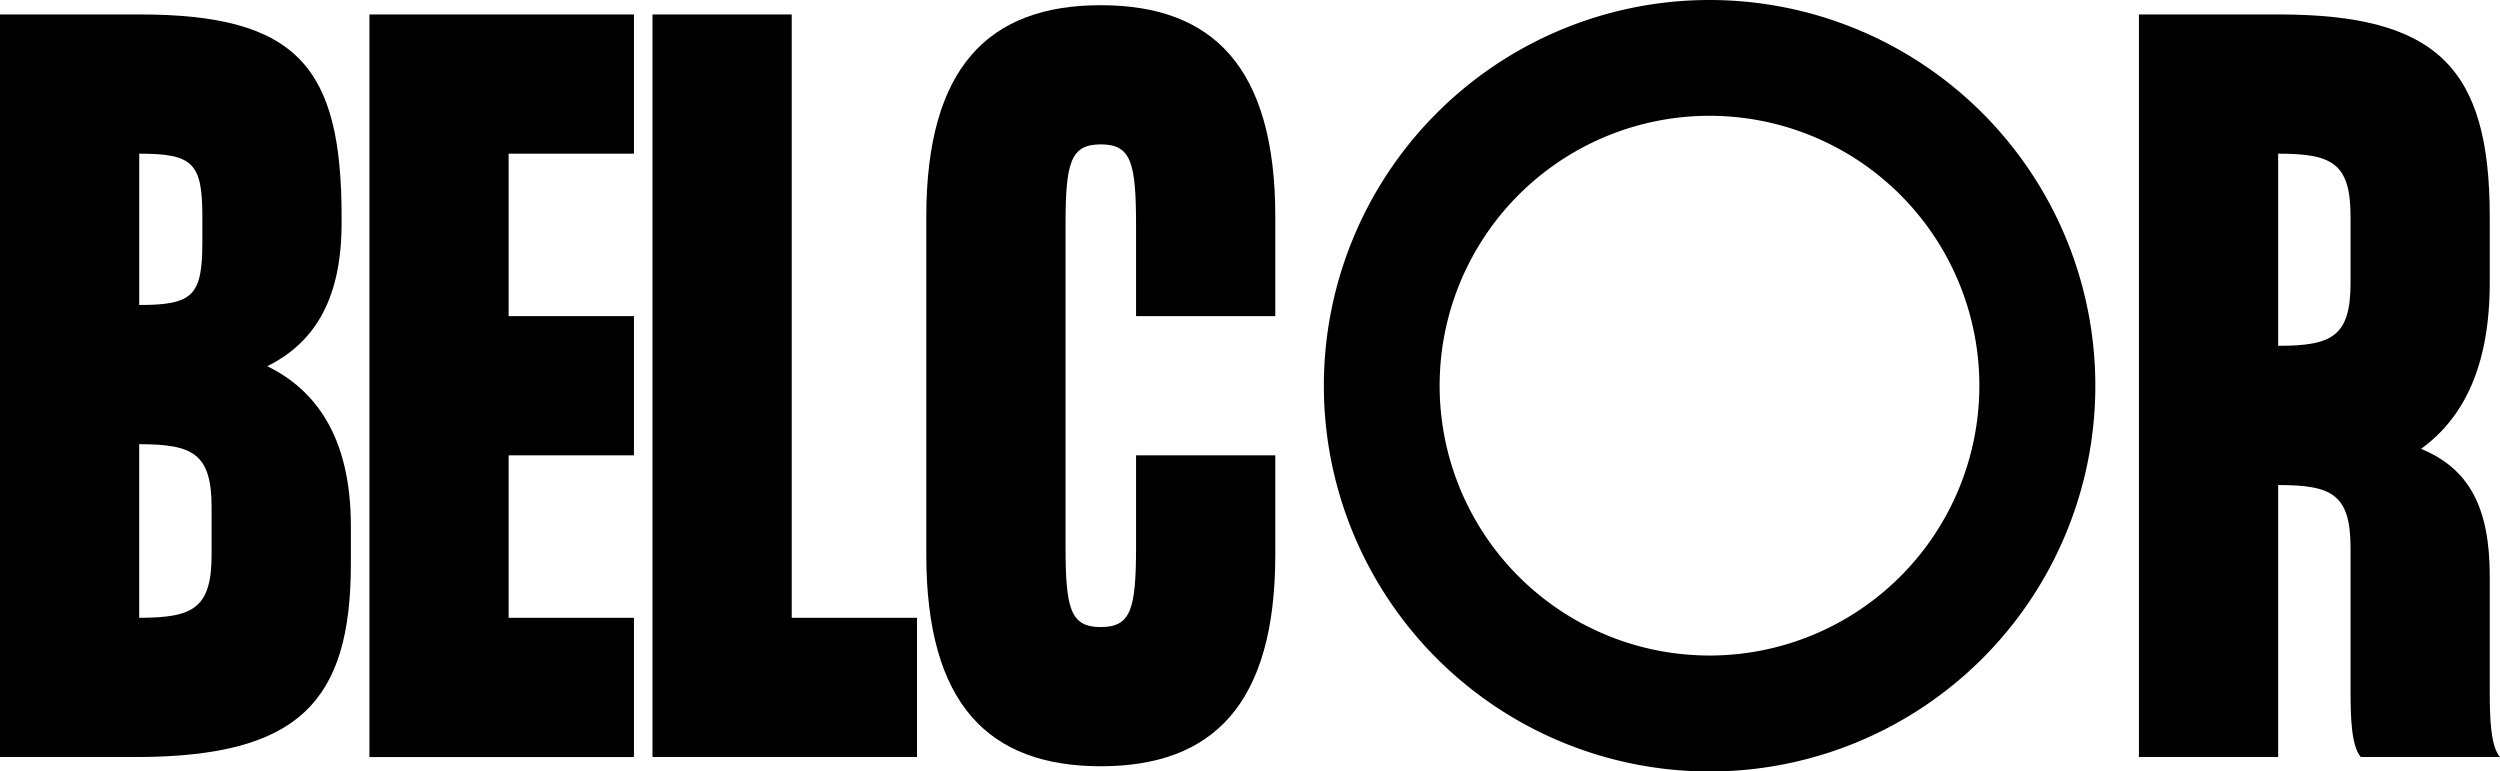
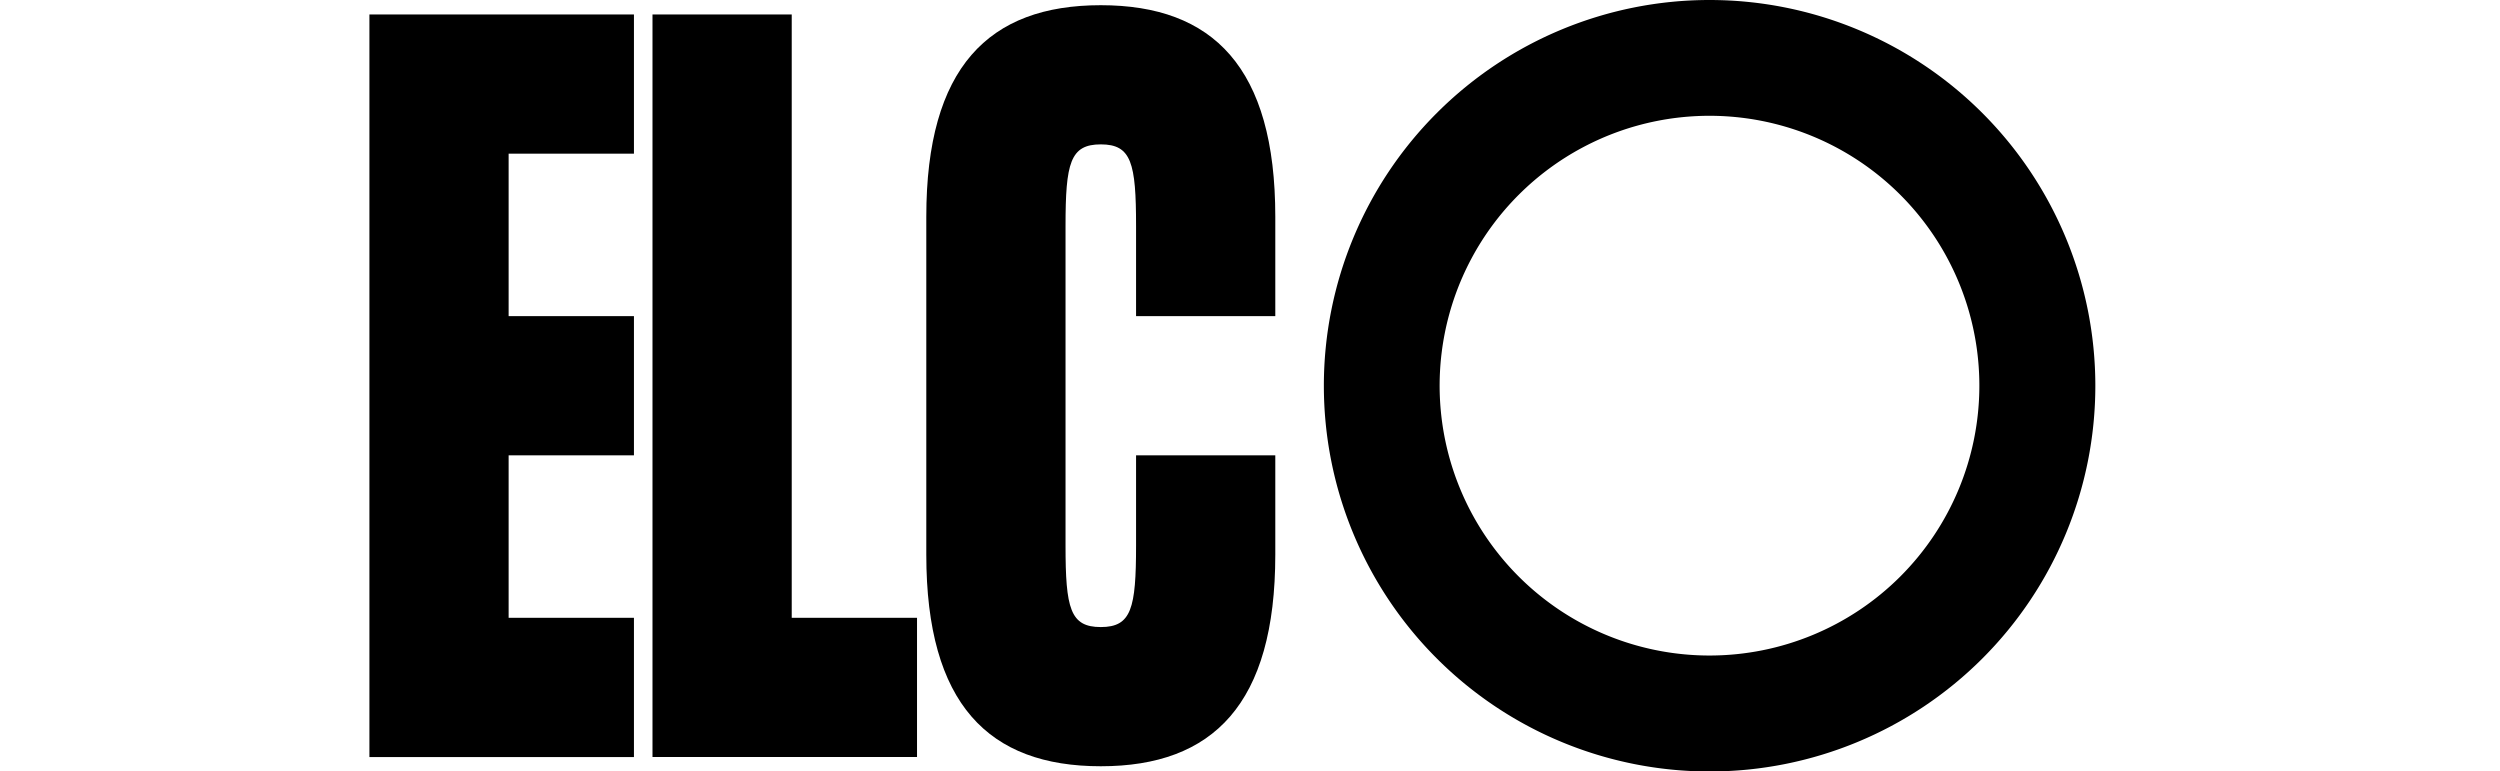
<svg xmlns="http://www.w3.org/2000/svg" width="120.515" height="37.19" viewBox="0 0 120.515 37.19">
  <defs>
    <clipPath id="clip-path">
      <rect id="Rectangle_70" data-name="Rectangle 70" width="120.515" height="37.19" />
    </clipPath>
  </defs>
  <g id="Group_420" data-name="Group 420" transform="translate(0 0)">
    <g id="Group_410" data-name="Group 410" transform="translate(0 0)" clip-path="url(#clip-path)">
-       <path id="Path_1475" data-name="Path 1475" d="M16.914,26.033v1.835c0,6.667-2.551,9.262-10.2,9.307H0V1.378H6.712c7.651,0,9.755,2.55,9.755,9.754v.314c0,3.938-1.521,5.861-3.58,6.89,2.282,1.119,4.027,3.356,4.027,7.7M6.712,8.09v7.294c2.595,0,3.043-.448,3.043-3.043V11.132c0-2.595-.448-3.042-3.043-3.042M10.2,27.42V25.138c0-2.595-.9-3.043-3.49-3.043v8.368c2.595,0,3.49-.448,3.49-3.043" transform="translate(0 -0.682)" />
      <path id="Path_1476" data-name="Path 1476" d="M41.944,8.09v7.831h6.041v6.712H41.944v7.831h6.041v6.712H35.233V1.378H47.985V8.09Z" transform="translate(-17.425 -0.682)" />
-       <path id="Path_1477" data-name="Path 1477" d="M74.984,30.463v6.712H62.232V1.378h6.712V30.463Z" transform="translate(-30.778 -0.682)" />
+       <path id="Path_1477" data-name="Path 1477" d="M74.984,30.463v6.712H62.232V1.378h6.712V30.463" transform="translate(-30.778 -0.682)" />
      <path id="Path_1478" data-name="Path 1478" d="M98.459,11.142c0-3.043-.223-3.938-1.7-3.938s-1.7.895-1.7,3.938V26.535c0,3.043.224,3.937,1.7,3.937s1.7-.895,1.7-3.937V22.194h6.712v4.788c0,7.2-3,10.2-8.412,10.2s-8.412-3-8.412-10.2V10.695c0-7.2,3-10.2,8.412-10.2s8.412,3,8.412,10.2v4.788H98.459Z" transform="translate(-43.694 -0.244)" />
-       <path id="Path_1479" data-name="Path 1479" d="M221.411,37.175H214.7c-.448-.537-.493-1.835-.493-3.177V27.107c0-2.6-.895-3.043-3.49-3.043V37.175h-6.712V1.378h6.712c7.652,0,10.2,2.551,10.2,9.755V14.31c0,3.938-1.208,6.488-3.312,8.009,2.282.94,3.312,2.775,3.312,6.13V34c0,1.342.044,2.639.492,3.177M210.717,8.09v9.262c2.6,0,3.49-.448,3.49-3.043V11.133c0-2.6-.895-3.043-3.49-3.043" transform="translate(-100.896 -0.682)" />
      <path id="Path_1480" data-name="Path 1480" d="M144.852,0a18.595,18.595,0,1,0,18.6,18.6A18.6,18.6,0,0,0,144.852,0m0,31.6A13.009,13.009,0,1,1,157.861,18.6,13.009,13.009,0,0,1,144.852,31.6" transform="translate(-62.444 0)" />
    </g>
  </g>
</svg>